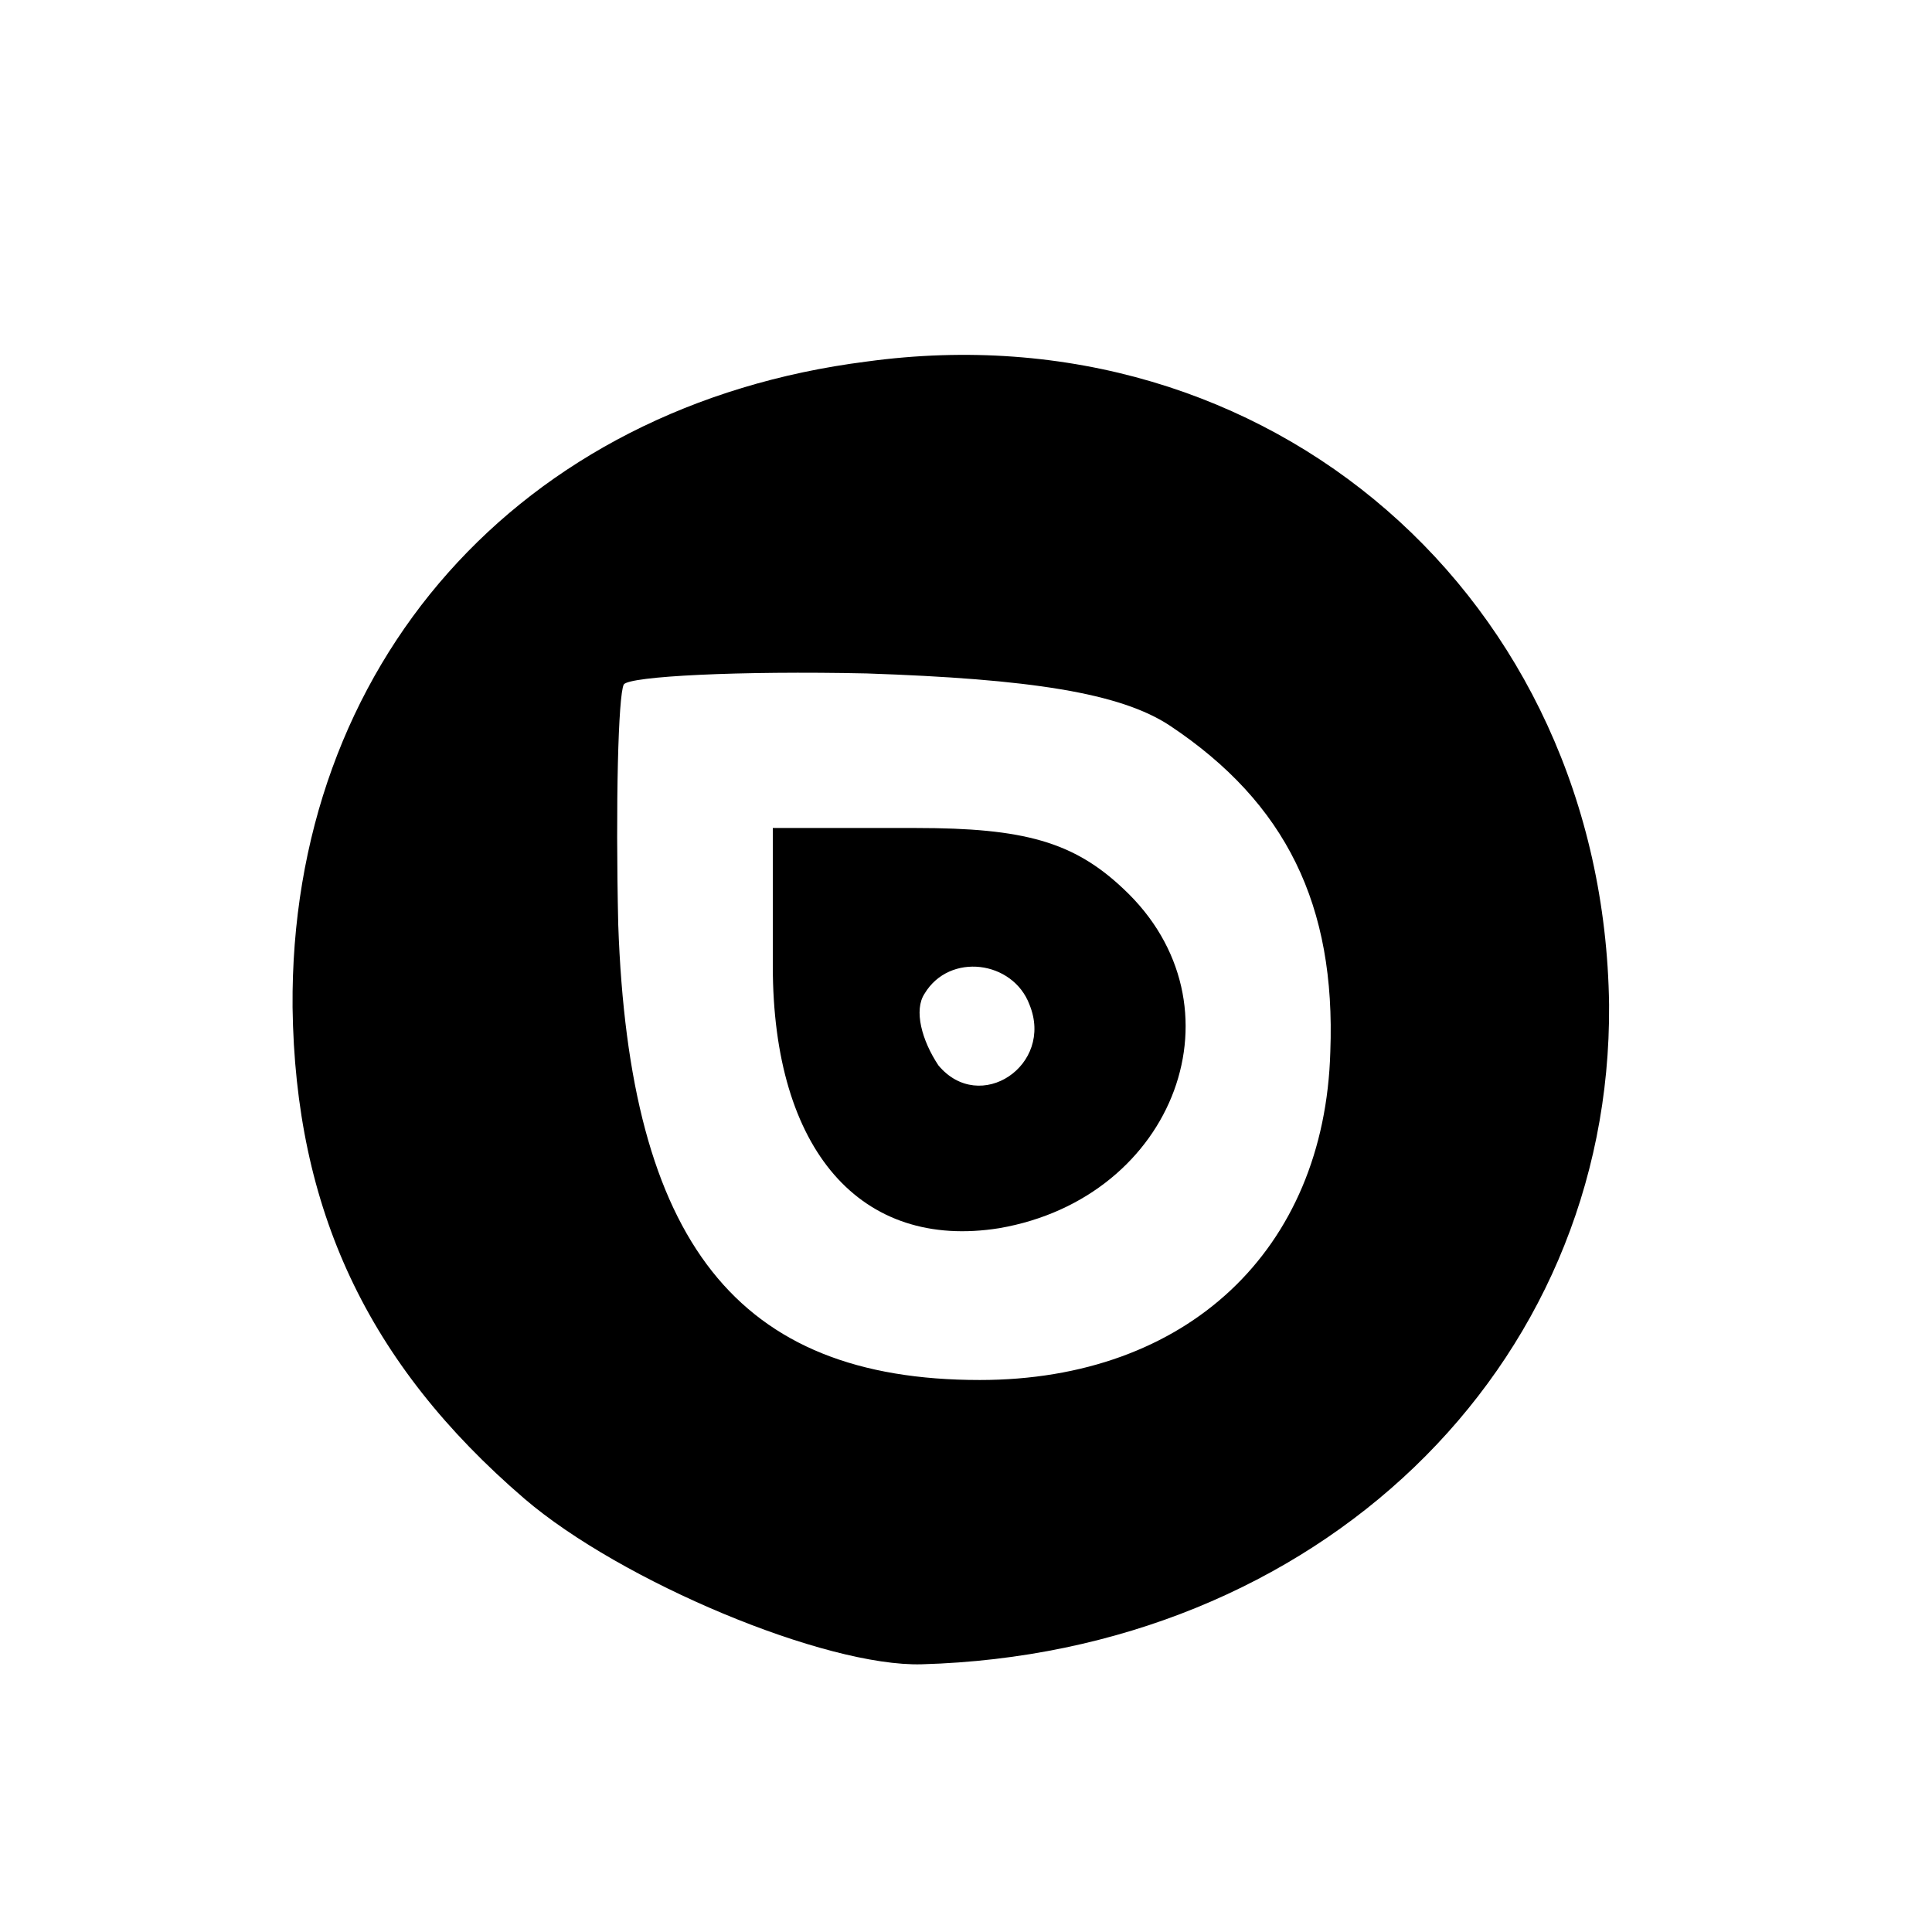
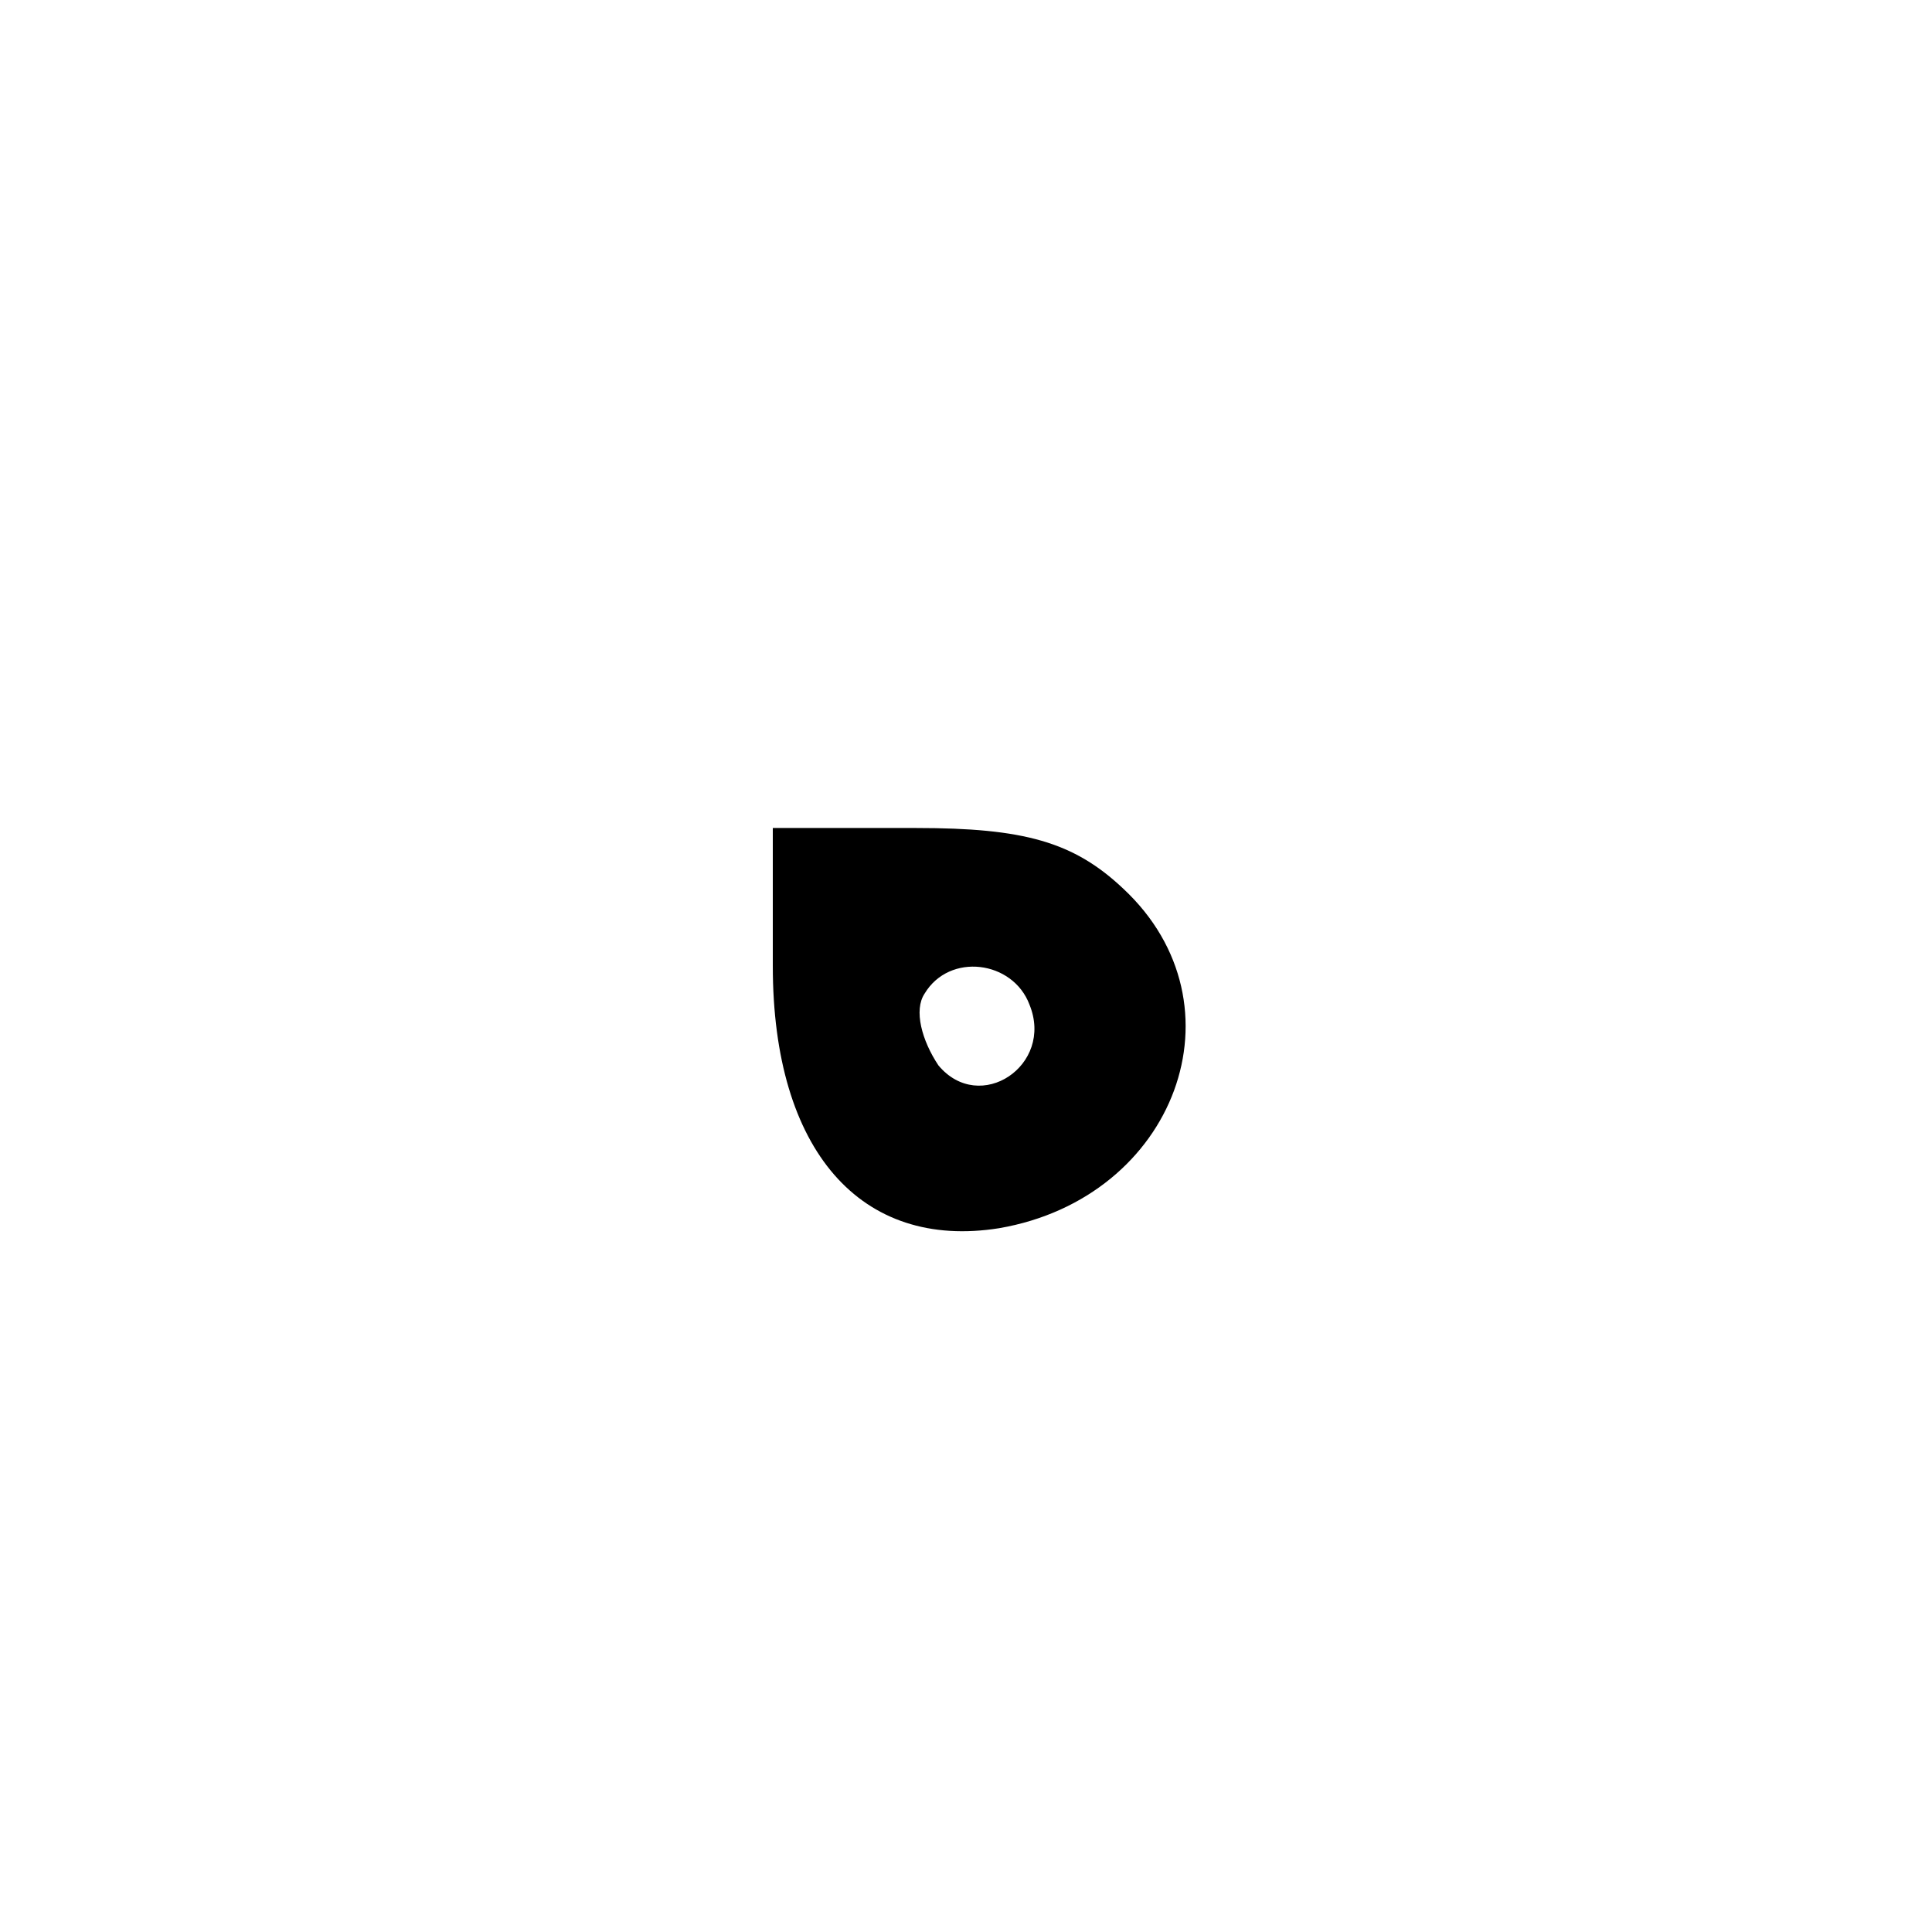
<svg xmlns="http://www.w3.org/2000/svg" version="1.0" width="70pt" height="70pt" viewBox="0 0 70 70" preserveAspectRatio="xMidYMid meet">
  <g transform="translate(0,70) scale(0.1,-0.1)" fill="#000000" stroke="none">
-     <path d="M314 569 c-126 -16 -209 -110 -208 -234 1 -73 27 -129 84 -178 35 -30 109 -61 144 -60 143 4 250 107 249 239 -2 147 -123 253 -269 233z m110 -132 c42 -28 60 -65 58 -118 -2 -72 -52 -119 -127 -119 -88 0 -127 50 -131 165 -1 44 0 83 2 87 2 3 42 5 88 4 59 -2 92 -7 110 -19z" />
    <path d="M280 350 c0 -67 32 -103 82 -95 64 11 90 81 45 123 -18 17 -36 22 -75 22 l-52 0 0 -50z m93 -14 c9 -22 -18 -40 -33 -22 -6 9 -9 20 -5 26 9 15 32 12 38 -4z" />
  </g>
</svg>